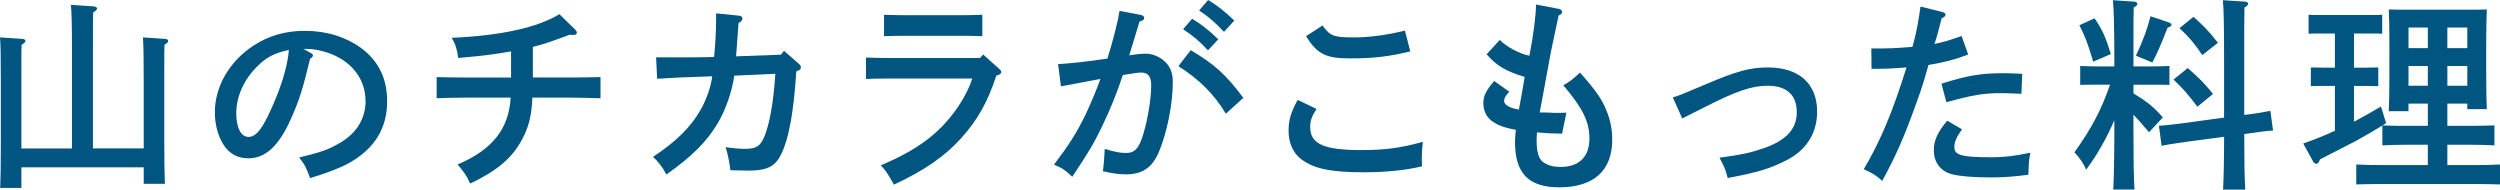
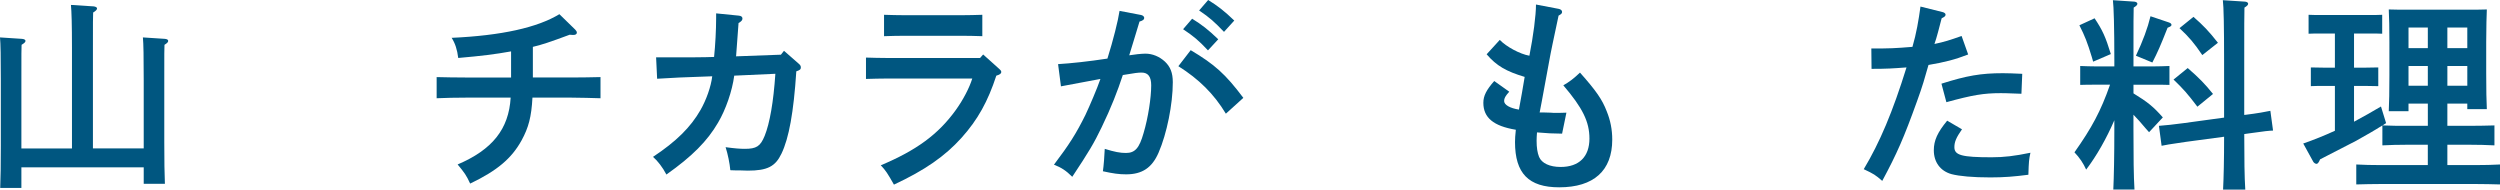
<svg xmlns="http://www.w3.org/2000/svg" version="1.1" id="レイヤー_1" x="0px" y="0px" width="194.638px" height="14.758px" viewBox="0 0 194.638 14.758" enable-background="new 0 0 194.638 14.758" xml:space="preserve">
  <g>
    <path fill="#005680" d="M5.603,11.557V3.713c0-1.809-0.032-2.817-0.08-3.329l1.761,0.112c0.16,0.016,0.272,0.08,0.272,0.16   c0,0.096-0.096,0.192-0.304,0.32C7.235,1.28,7.235,1.697,7.235,3.713v7.843h3.954V6.243c0-1.825-0.016-2.833-0.064-3.33   l1.713,0.112c0.16,0.016,0.256,0.064,0.256,0.16c0,0.096-0.08,0.176-0.288,0.304C12.79,3.793,12.79,4.082,12.79,6.243v4.801   c0,1.473,0.016,2.529,0.048,3.266h-1.649v-1.28H1.665v1.601H0.016c0.032-0.721,0.048-1.809,0.048-3.281V6.243   c0-1.825-0.016-2.833-0.064-3.33l1.713,0.112c0.16,0.016,0.272,0.064,0.272,0.16c0,0.096-0.096,0.176-0.304,0.304   C1.665,3.793,1.665,4.082,1.665,6.243v5.314H5.603z" />
-     <path fill="#005680" d="M24.172,4.114c0.128,0.064,0.192,0.128,0.192,0.192c0,0.096-0.08,0.192-0.224,0.272   c-0.576,2.385-0.833,3.202-1.473,4.642c-0.944,2.129-1.985,3.105-3.329,3.105c-0.88,0-1.537-0.385-1.985-1.137   c-0.417-0.704-0.625-1.553-0.625-2.449c0-2,1.137-3.969,3.009-5.186c1.168-0.768,2.481-1.152,3.986-1.152   c1.696,0,3.185,0.464,4.401,1.345c1.345,0.992,2.017,2.369,2.017,4.146c0,2.113-0.993,3.713-3.025,4.834   c-0.64,0.352-1.856,0.816-2.977,1.136c-0.304-0.832-0.416-1.056-0.848-1.601c1.681-0.4,2.321-0.624,3.201-1.152   c1.28-0.752,1.969-1.889,1.969-3.233c0-1.648-0.993-3.009-2.689-3.681c-0.608-0.24-1.312-0.384-1.825-0.384h-0.32L24.172,4.114z    M19.995,5.202c-1.024,1.024-1.601,2.337-1.601,3.617c0,1.137,0.368,1.841,0.96,1.841c0.512,0,0.96-0.496,1.537-1.696   c0.929-1.937,1.489-3.698,1.601-5.074C21.355,4.129,20.715,4.466,19.995,5.202z" />
    <path fill="#005680" d="M39.79,4.001c-1.249,0.224-2.273,0.352-4.114,0.512c-0.08-0.656-0.24-1.136-0.512-1.568   c3.89-0.176,6.675-0.8,8.387-1.841l1.232,1.2c0.08,0.08,0.128,0.16,0.128,0.24c0,0.112-0.112,0.192-0.32,0.176l-0.24-0.016   c-1.504,0.56-2.225,0.8-2.865,0.944v2.385h3.025c0.656,0,1.697-0.016,2.241-0.032v1.648c-0.592-0.016-1.617-0.048-2.241-0.048   h-3.057c-0.08,1.504-0.304,2.337-0.848,3.33c-0.769,1.393-1.889,2.353-4.002,3.361c-0.304-0.656-0.432-0.832-0.976-1.488   c2.705-1.152,3.985-2.754,4.129-5.203h-3.521c-0.688,0-1.584,0.016-2.241,0.048V6.002c0.608,0.016,1.521,0.032,2.241,0.032h3.554   V4.001z" />
    <path fill="#005680" d="M60.798,4.258l0.24-0.304l1.168,1.024c0.112,0.096,0.144,0.176,0.144,0.272   c0,0.144-0.064,0.208-0.353,0.304c-0.208,3.201-0.576,5.203-1.152,6.402c-0.48,1.01-1.104,1.329-2.625,1.329   c-0.128,0-0.144,0-0.528-0.016c-0.32,0-0.448,0-0.832-0.017c-0.048-0.527-0.192-1.248-0.368-1.793   c0.704,0.097,1.136,0.129,1.488,0.129c0.913,0,1.217-0.192,1.553-1.009c0.4-0.992,0.688-2.657,0.833-4.834L57.164,5.89   c-0.16,1.201-0.656,2.641-1.264,3.666c-0.833,1.425-2.001,2.609-4.018,4.033c-0.288-0.56-0.688-1.072-1.041-1.376   c1.809-1.2,2.929-2.306,3.697-3.649c0.448-0.784,0.816-1.809,0.913-2.625c-2.609,0.096-2.785,0.096-4.29,0.192l-0.08-1.665h0.496   c2.209,0,3.185,0,4.018-0.032c0.096-0.912,0.16-2.129,0.16-3.025V1.041l1.761,0.176c0.192,0.016,0.288,0.096,0.288,0.224   s-0.08,0.224-0.304,0.352c-0.048,0.656-0.176,2.433-0.192,2.593L60.798,4.258z" />
    <path fill="#005680" d="M67.42,4.482c0.496,0.016,1.12,0.032,1.601,0.032h7.283l0.24-0.272l1.249,1.121   c0.128,0.112,0.16,0.16,0.16,0.24c0,0.128-0.112,0.208-0.384,0.288c-0.656,2.001-1.44,3.425-2.705,4.833   c-1.296,1.441-2.865,2.529-5.266,3.65c-0.48-0.849-0.64-1.104-1.024-1.505c2.785-1.169,4.482-2.417,5.842-4.306   c0.576-0.8,1.057-1.729,1.281-2.449h-6.675c-0.432,0-1.073,0.016-1.601,0.032V4.482z M76.479,2.817   c-0.448-0.016-1.137-0.032-1.601-0.032h-4.45c-0.464,0-1.137,0.016-1.601,0.032V1.152c0.464,0.016,1.137,0.032,1.601,0.032h4.45   c0.464,0,1.152-0.016,1.601-0.032V2.817z" />
    <path fill="#005680" d="M88.844,1.168c0.144,0.032,0.24,0.128,0.24,0.224c0,0.128-0.096,0.208-0.368,0.288   c-0.352,1.136-0.544,1.825-0.8,2.625c0.368-0.064,0.976-0.128,1.264-0.128c0.544,0,1.089,0.224,1.521,0.624   c0.416,0.4,0.608,0.864,0.608,1.601c0,1.713-0.464,4.002-1.104,5.475c-0.512,1.185-1.28,1.696-2.529,1.696   c-0.56,0-1.008-0.064-1.809-0.24c0.064-0.432,0.128-1.297,0.144-1.744c0.768,0.24,1.2,0.32,1.648,0.32   c0.705,0,1.041-0.369,1.376-1.553c0.353-1.185,0.592-2.737,0.592-3.714c0-0.672-0.24-0.992-0.752-0.992   c-0.256,0-0.528,0.032-1.457,0.192c-0.416,1.265-0.912,2.545-1.648,4.065c-0.592,1.233-0.992,1.905-2.289,3.858   c-0.48-0.48-0.848-0.72-1.424-0.944c1.2-1.585,1.745-2.449,2.449-3.873c0.32-0.673,0.929-2.098,1.168-2.802   c-0.944,0.176-1.985,0.368-3.073,0.576l-0.224-1.729c1.041-0.064,2.369-0.208,3.842-0.432c0.448-1.425,0.833-2.961,0.944-3.714   L88.844,1.168z M92.702,3.906c1.857,1.104,2.705,1.856,4.098,3.713l-1.36,1.232c-0.928-1.537-2.097-2.689-3.698-3.698L92.702,3.906   z M92.814,1.457c0.752,0.464,1.249,0.848,2.033,1.601l-0.8,0.864c-0.736-0.784-1.104-1.088-1.937-1.648L92.814,1.457z M94.062,0   c0.752,0.464,1.249,0.848,2.033,1.601l-0.8,0.88c-0.752-0.784-1.104-1.104-1.937-1.665L94.062,0z" />
-     <path fill="#005680" d="M102.5,8.483c-0.369,0.561-0.496,0.912-0.496,1.393c0,1.328,1.039,1.809,3.984,1.809   c1.825,0,3.058-0.16,4.787-0.641c-0.064,0.576-0.08,0.849-0.08,1.217c0,0.208,0,0.352,0.016,0.688   c-1.248,0.304-2.817,0.464-4.562,0.464c-2.513,0-3.809-0.271-4.786-0.977c-0.672-0.48-1.04-1.28-1.04-2.24   c0-0.832,0.16-1.408,0.704-2.417L102.5,8.483z M102.962,1.985c0.593,0.816,0.865,0.928,2.466,0.928c1.2,0,2.577-0.192,3.954-0.528   l0.416,1.617c-1.729,0.416-2.897,0.544-4.723,0.544c-1.84,0-2.529-0.336-3.393-1.729L102.962,1.985z" />
    <path fill="#005680" d="M121.343,0.688c0.177,0.032,0.273,0.128,0.273,0.24c0,0.112-0.064,0.176-0.273,0.288   c-0.383,1.809-0.592,2.753-0.752,3.666c-0.432,2.337-0.48,2.593-0.561,3.042c-0.096,0.512-0.127,0.656-0.16,0.832h0.305   c0.465,0,0.769,0.033,0.801,0.033c0.24,0,0.624,0,0.977-0.017l-0.336,1.633c-0.833-0.017-1.041-0.017-1.953-0.097   c-0.016,0.256-0.032,0.4-0.032,0.641c0,0.545,0.063,0.944,0.192,1.265c0.207,0.496,0.832,0.784,1.68,0.784   c1.441,0,2.242-0.801,2.242-2.209c0-1.312-0.529-2.385-2.033-4.146c0.48-0.272,0.848-0.56,1.297-0.992   c1.264,1.424,1.729,2.097,2.08,3.009c0.288,0.705,0.432,1.425,0.432,2.209c0,2.417-1.439,3.714-4.129,3.714   c-2.385,0-3.441-1.089-3.441-3.521c0-0.224,0.016-0.544,0.064-0.96c-1.745-0.289-2.529-0.945-2.529-2.097   c0-0.544,0.24-1.009,0.848-1.697l1.169,0.832c-0.304,0.336-0.4,0.512-0.4,0.72c0,0.304,0.448,0.561,1.153,0.672   c0.111-0.592,0.367-2.017,0.447-2.545c-1.44-0.432-2.193-0.864-2.961-1.761l1.024-1.121c0.496,0.528,1.568,1.104,2.305,1.233   c0.304-1.537,0.513-3.138,0.513-3.986L121.343,0.688z" />
-     <path fill="#005680" d="M130.236,7.587c0.607-0.192,0.752-0.256,2.561-1.024c2.418-1.024,3.441-1.312,4.834-1.312   c2.434,0,3.842,1.265,3.842,3.441c0,1.696-0.864,3.042-2.465,3.825c-1.328,0.641-2.018,0.865-4.498,1.345   c-0.145-0.592-0.271-0.912-0.641-1.585c1.697-0.224,2.418-0.384,3.395-0.72c1.792-0.608,2.625-1.505,2.625-2.817   c0-1.344-0.785-2.064-2.258-2.064c-1.297,0-2.513,0.448-4.945,1.681l-1.713,0.864L130.236,7.587z" />
    <path fill="#005680" d="M152.72,2.801l0.512,1.44c-1.024,0.4-1.856,0.608-3.089,0.816c-0.304,1.072-0.448,1.601-0.896,2.833   c-1.024,2.849-1.569,4.082-2.705,6.194c-0.528-0.463-0.656-0.543-1.44-0.912c1.248-2.08,2.257-4.465,3.329-7.923   c-1.057,0.08-1.536,0.112-2.722,0.112l-0.016-1.585c1.473,0,1.824-0.016,3.201-0.128c0.305-1.041,0.48-2.065,0.625-3.137   l1.729,0.432c0.128,0.032,0.224,0.112,0.224,0.192c0,0.112-0.063,0.176-0.304,0.288c-0.176,0.672-0.385,1.521-0.561,2.001   C151.359,3.265,151.775,3.137,152.72,2.801z M152.751,10.067c-0.447,0.641-0.592,0.977-0.592,1.393   c0,0.625,0.576,0.785,2.896,0.785c0.977,0,1.777-0.096,3.025-0.353c-0.111,0.513-0.127,0.656-0.16,1.713   c-1.104,0.144-1.904,0.208-2.961,0.208c-1.36,0-2.416-0.096-3.025-0.256c-0.863-0.24-1.376-0.929-1.376-1.857   c0-0.768,0.288-1.393,1.04-2.305L152.751,10.067z M151.152,6.515c1.969-0.625,3.072-0.816,4.785-0.816   c0.336,0,0.849,0.016,1.505,0.048l-0.063,1.553c-1.232-0.048-1.393-0.048-1.602-0.048c-1.344,0-2.192,0.144-4.241,0.704   L151.152,6.515z" />
    <path fill="#005680" d="M166.099,7.267c1.121,0.688,1.553,1.04,2.289,1.873l-1.072,1.152c-0.112-0.128-0.209-0.24-0.272-0.305   c-0.336-0.399-0.64-0.752-0.944-1.056v1.152c0,2.097,0.016,3.649,0.08,4.674h-1.648c0.048-1.04,0.08-2.608,0.08-4.674v-0.72   c-0.608,1.408-1.377,2.769-2.193,3.841c-0.224-0.496-0.512-0.929-0.912-1.345c1.345-1.904,2.049-3.201,2.77-5.266h-1.057   c-0.433,0-0.929,0-1.265,0.016V5.138c0.353,0.016,0.929,0.032,1.265,0.032h1.393V4.722c0-2.625-0.049-4.209-0.112-4.706   l1.681,0.112c0.128,0.016,0.225,0.08,0.225,0.16c0,0.096-0.08,0.176-0.289,0.304c-0.016,0.56-0.016,0.992-0.016,4.129V5.17h1.521   c0.353,0,0.929-0.016,1.28-0.032v1.473c-0.336-0.016-0.848-0.016-1.28-0.016h-1.521V7.267z M163.074,1.424   c0.608,0.913,0.849,1.425,1.265,2.785l-1.376,0.592c-0.049-0.176-0.08-0.288-0.112-0.384c-0.337-1.104-0.528-1.601-0.96-2.449   L163.074,1.424z M166.292,4.338c0.544-1.153,0.912-2.145,1.136-3.073l1.426,0.48c0.144,0.048,0.207,0.112,0.207,0.192   c0,0.08-0.063,0.128-0.304,0.224c-0.576,1.457-0.753,1.857-1.185,2.705L166.292,4.338z M174.871,8.932   c0.801-0.097,1.617-0.24,1.889-0.304l0.209,1.537c-0.337,0.017-0.577,0.032-1.905,0.224l-0.337,0.049   c0,1.92,0.017,3.361,0.08,4.321h-1.729c0.049-0.944,0.08-2.321,0.08-4.114l-2.977,0.4c-1.137,0.16-1.777,0.272-1.889,0.305   l-0.209-1.553c0.433-0.032,1.232-0.111,1.905-0.208l3.169-0.433V4.722c0-2.625-0.031-4.209-0.096-4.706l1.744,0.112   c0.129,0.016,0.225,0.08,0.225,0.16c0,0.096-0.08,0.176-0.288,0.304c-0.017,0.56-0.017,1.376-0.017,4.129v4.227L174.871,8.932z    M170.325,5.298c0.849,0.736,1.345,1.233,1.969,2.017l-1.216,0.992c-0.753-0.992-1.072-1.36-1.857-2.113L170.325,5.298z    M170.773,1.312c0.769,0.672,1.185,1.104,1.904,2.017l-1.216,0.96c-0.64-0.944-1.024-1.393-1.776-2.097L170.773,1.312z" />
    <path fill="#005680" d="M187.515,8.067v0.592h-1.537c0.032-0.64,0.049-1.568,0.049-2.801V3.281c0-0.96-0.017-2.033-0.049-2.545   c0.416,0.016,0.816,0.016,1.361,0.016h4.913c0.561,0,0.944,0,1.361-0.016c-0.017,0.512-0.049,1.296-0.049,2.545v2.417   c0,1.265,0.017,2.209,0.049,2.801h-1.521V8.067h-1.552v1.729h1.744c0.624,0,1.44-0.016,1.921-0.032v1.553   c-0.496-0.032-1.393-0.048-1.921-0.048h-1.744v1.584h2.177c0.624,0,1.44-0.016,1.921-0.047v1.553   c-0.497-0.017-1.393-0.033-1.921-0.033h-7.347c-0.529,0-1.441,0.017-1.922,0.033v-1.553c0.48,0.031,1.297,0.047,1.922,0.047h3.648   v-1.584h-1.633c-0.527,0-1.424,0.016-1.904,0.048V9.764c-0.624,0.4-1.2,0.721-2.049,1.2c-0.048,0.017-0.977,0.496-2.801,1.441   c-0.096,0.24-0.192,0.352-0.272,0.352c-0.096,0-0.208-0.08-0.256-0.16l-0.784-1.424c0.832-0.289,1.664-0.625,2.465-0.992V6.69   h-0.912c-0.209,0-0.721,0-0.961,0.016V5.25c0.209,0,0.705,0.016,0.961,0.016h0.912V2.609h-1.088c-0.32,0-0.721,0-0.961,0.016V1.152   c0.24,0.016,0.641,0.016,0.961,0.016h3.809c0.305,0,0.721,0,0.961-0.016v1.473c-0.24-0.016-0.656-0.016-0.961-0.016h-1.232v2.657   h0.945c0.191,0,0.72-0.016,0.943-0.016v1.457c-0.224,0-0.688-0.016-0.943-0.016h-0.945v2.785c0.705-0.384,1.408-0.768,2.098-1.184   l0.399,1.296c-0.096,0.063-0.192,0.112-0.272,0.176c0.625,0.032,1.266,0.032,1.889,0.032h1.633V8.067H187.515z M189.019,2.145   h-1.504v1.601h1.504V2.145z M187.515,5.138v1.537h1.504V5.138H187.515z M192.092,3.746V2.145h-1.552v1.601H192.092z M190.541,6.675   h1.552V5.138h-1.552V6.675z" />
  </g>
</svg>